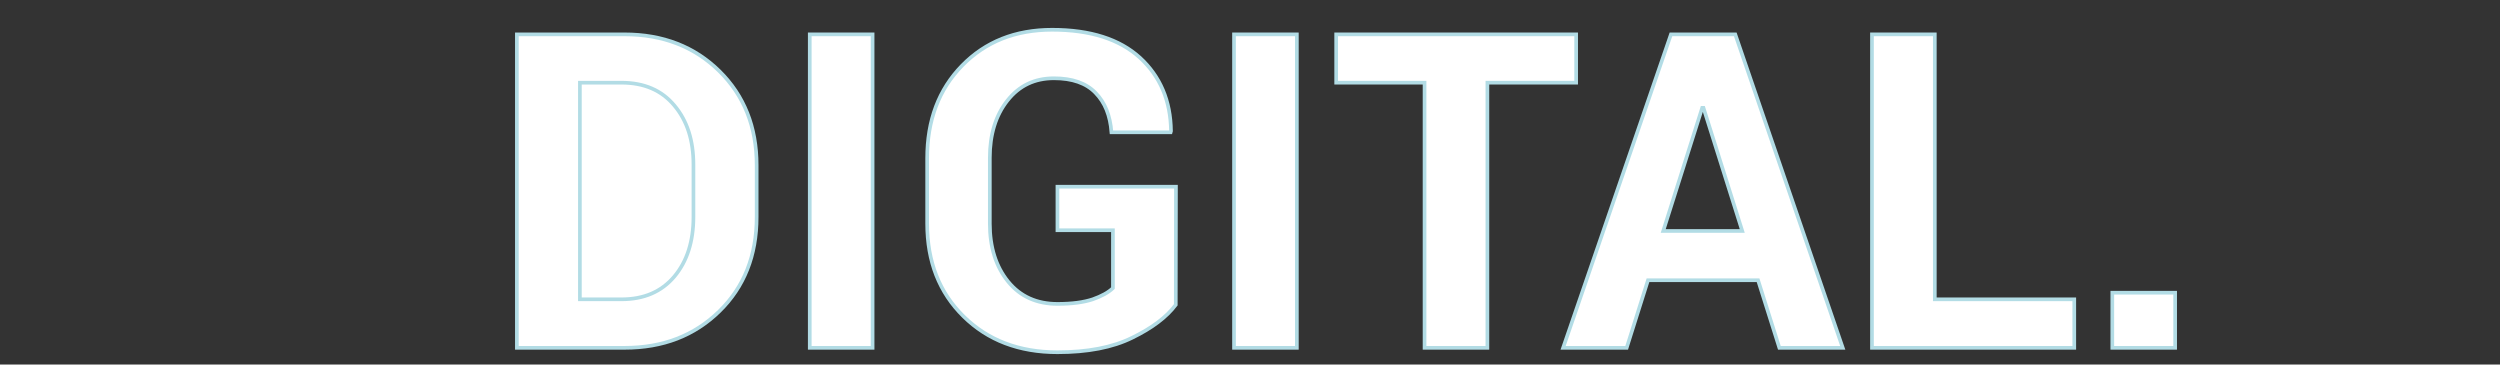
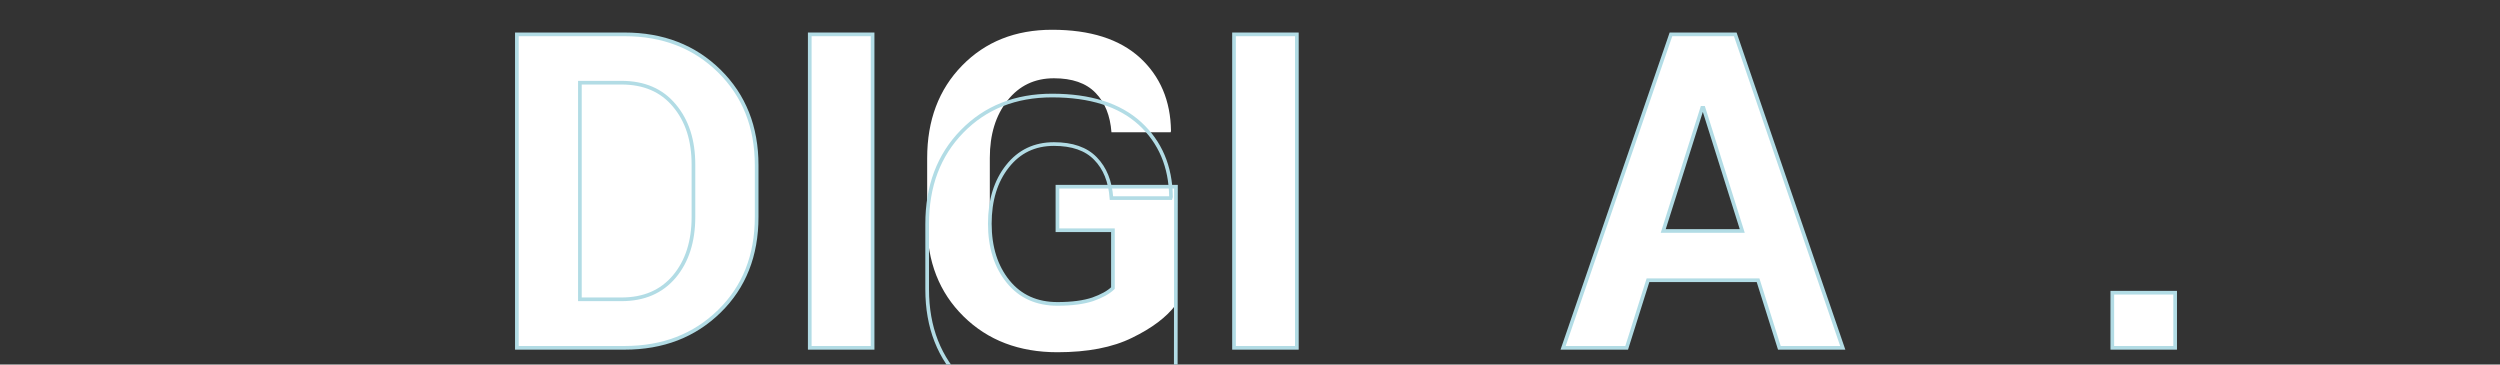
<svg xmlns="http://www.w3.org/2000/svg" xmlns:ns1="http://sodipodi.sourceforge.net/DTD/sodipodi-0.dtd" xmlns:ns2="http://www.inkscape.org/namespaces/inkscape" version="1.1" id="Ebene_1" x="0px" y="0px" viewBox="0 0 1360.6 198.4" style="enable-background:new 0 0 1360.6 198.4;" xml:space="preserve" ns1:docname="_digital.svg" ns2:version="0.92.3 (2405546, 2018-03-11)">
  <rect x="0" y="0" width="1360.6" height="198.4" fill="#333333" stroke="none" />
  <defs id="defs43" />
  <ns1:namedview pagecolor="#ffffff" bordercolor="#666666" borderopacity="1" objecttolerance="10" gridtolerance="10" guidetolerance="10" ns2:pageopacity="0" ns2:pageshadow="2" ns2:window-width="640" ns2:window-height="480" id="namedview41" showgrid="false" ns2:zoom="0.27120389" ns2:cx="680.29999" ns2:cy="99.199997" ns2:window-x="3210" ns2:window-y="38" ns2:window-maximized="0" ns2:current-layer="Ebene_1" />
  <style type="text/css" id="style2">
	.st0{fill:#FFFFFF;}
	.st1{fill:none;stroke:#B2DCE5;stroke-width:2;stroke-miterlimit:3.7;}
</style>
  <g id="g38" transform="translate(252)">
    <path class="st0" d="m 87.9,189.3 c 20.9,0 38,-6.6 51.6,-19.9 13.5,-13.2 20.3,-30.3 20.3,-51.3 V 89.9 C 159.8,69 153,52 139.5,38.6 126,25.3 108.8,18.6 87.9,18.6 H 29.3 v 170.6 l 58.6,0.1" id="path4" ns2:connector-curvature="0" style="fill:#ffffff" />
    <path class="st0" d="m 86.2,45 c 12.3,0 21.9,4.1 28.8,12.4 7,8.3 10.4,19 10.4,32.2 V 118 c 0,13.3 -3.5,24.2 -10.4,32.4 -7,8.3 -16.6,12.4 -28.8,12.4 H 63.6 V 45 Z" id="path6" ns2:connector-curvature="0" style="fill:#ffffff" />
    <path class="st1" d="M 139.5,38.7 C 126,25.4 108.8,18.7 87.9,18.7 H 29.3 v 170.6 h 58.6 c 20.9,0 38,-6.6 51.6,-19.9 13.5,-13.2 20.3,-30.3 20.3,-51.3 V 89.9 C 159.8,69.1 153,52 139.5,38.7 Z m -14.1,79.4 c 0,13.3 -3.5,24.2 -10.4,32.4 -7,8.3 -16.6,12.4 -28.8,12.4 H 63.6 V 45 h 22.6 c 12.3,0 21.9,4.1 28.8,12.4 7,8.3 10.4,19 10.4,32.2 z" id="path8" ns2:connector-curvature="0" style="fill:none;stroke:#b2dce5;stroke-width:2;stroke-miterlimit:3.7" />
    <polygon class="st0" points="222.9,189.3 222.9,18.7 188.7,18.7 188.7,189.3 " id="polygon10" style="fill:#ffffff" />
    <polygon class="st1" points="222.9,189.3 222.9,18.7 188.7,18.7 188.7,189.3 " id="polygon12" style="fill:none;stroke:#b2dce5;stroke-width:2;stroke-miterlimit:3.7" />
    <path class="st0" d="m 388,101.6 h -64.5 v 23.7 h 30.2 v 31.5 c -2.5,2.4 -6.2,4.4 -11,6.1 -4.8,1.6 -11.2,2.5 -19.2,2.5 -11.2,0 -20.2,-4 -26.8,-12.1 -6.6,-8.1 -10,-18.6 -10,-31.6 V 85.9 c 0,-12.7 3.2,-23.1 9.6,-31.2 6.4,-8.1 14.8,-12.1 25.3,-12.1 9.9,0 17.5,2.6 22.6,7.9 5.2,5.3 8,12.4 8.7,21.5 h 32.2 l 0.2,-0.7 c -0.2,-16.5 -5.9,-29.8 -16.9,-39.9 -11.1,-10.1 -27,-15.2 -47.8,-15.2 -20,0 -36.3,6.5 -49,19.5 -12.7,13 -19,29.8 -19,50.4 v 35.6 c 0,20.7 6.6,37.5 19.8,50.5 13.2,13 30.2,19.5 51.1,19.5 16.4,0 30,-2.6 40.7,-7.9 10.7,-5.2 18.7,-11.2 23.7,-17.9 z" id="path14" ns2:connector-curvature="0" style="fill:#ffffff" />
-     <path class="st1" d="m 388,101.6 h -64.5 v 23.7 h 30.2 v 31.5 c -2.5,2.4 -6.2,4.4 -11,6.1 -4.8,1.6 -11.2,2.5 -19.2,2.5 -11.2,0 -20.2,-4 -26.8,-12.1 -6.6,-8.1 -10,-18.6 -10,-31.6 V 85.9 c 0,-12.7 3.2,-23.1 9.6,-31.2 6.4,-8.1 14.8,-12.1 25.3,-12.1 9.9,0 17.5,2.6 22.6,7.9 5.2,5.3 8,12.4 8.7,21.5 h 32.2 l 0.2,-0.7 c -0.2,-16.5 -5.9,-29.8 -16.9,-39.9 -11.1,-10.1 -27,-15.2 -47.8,-15.2 -20,0 -36.3,6.5 -49,19.5 -12.7,13 -19,29.8 -19,50.4 v 35.6 c 0,20.7 6.6,37.5 19.8,50.5 13.2,13 30.2,19.5 51.1,19.5 16.4,0 30,-2.6 40.7,-7.9 10.7,-5.2 18.7,-11.2 23.7,-17.9 z" id="path16" ns2:connector-curvature="0" style="fill:none;stroke:#b2dce5;stroke-width:2;stroke-miterlimit:3.7" />
+     <path class="st1" d="m 388,101.6 h -64.5 v 23.7 h 30.2 v 31.5 c -2.5,2.4 -6.2,4.4 -11,6.1 -4.8,1.6 -11.2,2.5 -19.2,2.5 -11.2,0 -20.2,-4 -26.8,-12.1 -6.6,-8.1 -10,-18.6 -10,-31.6 c 0,-12.7 3.2,-23.1 9.6,-31.2 6.4,-8.1 14.8,-12.1 25.3,-12.1 9.9,0 17.5,2.6 22.6,7.9 5.2,5.3 8,12.4 8.7,21.5 h 32.2 l 0.2,-0.7 c -0.2,-16.5 -5.9,-29.8 -16.9,-39.9 -11.1,-10.1 -27,-15.2 -47.8,-15.2 -20,0 -36.3,6.5 -49,19.5 -12.7,13 -19,29.8 -19,50.4 v 35.6 c 0,20.7 6.6,37.5 19.8,50.5 13.2,13 30.2,19.5 51.1,19.5 16.4,0 30,-2.6 40.7,-7.9 10.7,-5.2 18.7,-11.2 23.7,-17.9 z" id="path16" ns2:connector-curvature="0" style="fill:none;stroke:#b2dce5;stroke-width:2;stroke-miterlimit:3.7" />
    <polygon class="st0" points="453.8,189.3 453.8,18.7 419.6,18.7 419.6,189.3 " id="polygon18" style="fill:#ffffff" />
    <polygon class="st1" points="453.8,189.3 453.8,18.7 419.6,18.7 419.6,189.3 " id="polygon20" style="fill:none;stroke:#b2dce5;stroke-width:2;stroke-miterlimit:3.7" />
-     <polygon class="st0" points="605.8,45 605.8,18.7 475.2,18.7 475.2,45 523.3,45 523.3,189.3 557.5,189.3 557.5,45 " id="polygon22" style="fill:#ffffff" />
-     <polygon class="st1" points="605.8,45 605.8,18.7 475.2,18.7 475.2,45 523.3,45 523.3,189.3 557.5,189.3 557.5,45 " id="polygon24" style="fill:none;stroke:#b2dce5;stroke-width:2;stroke-miterlimit:3.7" />
    <path class="st0" d="M 750.9,189.3 692.4,18.7 h -35 l -58.7,170.6 h 34.6 l 11.6,-36.8 h 59.9 l 11.6,36.8 z m -54.7,-63.6 h -43 l 21.2,-67 h 0.7 z" id="path26" ns2:connector-curvature="0" style="fill:#ffffff" />
    <path class="st1" d="M 750.9,189.3 692.4,18.7 h -35 l -58.7,170.6 h 34.6 l 11.6,-36.8 h 59.9 l 11.6,36.8 z m -54.7,-63.6 h -43 l 21.2,-67 h 0.7 z" id="path28" ns2:connector-curvature="0" style="fill:none;stroke:#b2dce5;stroke-width:2;stroke-miterlimit:3.7" />
-     <polygon class="st0" points="801,162.9 801,18.7 766.8,18.7 766.8,189.3 876.9,189.3 876.9,162.9 " id="polygon30" style="fill:#ffffff" />
-     <polygon class="st1" points="801,162.9 801,18.7 766.8,18.7 766.8,189.3 876.9,189.3 876.9,162.9 " id="polygon32" style="fill:none;stroke:#b2dce5;stroke-width:2;stroke-miterlimit:3.7" />
    <polygon class="st0" points="931.8,189.3 931.8,159.3 897.6,159.3 897.6,189.3 " id="polygon34" style="fill:#ffffff" />
    <polygon class="st1" points="931.8,189.3 931.8,159.3 897.6,159.3 897.6,189.3 " id="polygon36" style="fill:none;stroke:#b2dce5;stroke-width:2;stroke-miterlimit:3.7" />
  </g>
</svg>